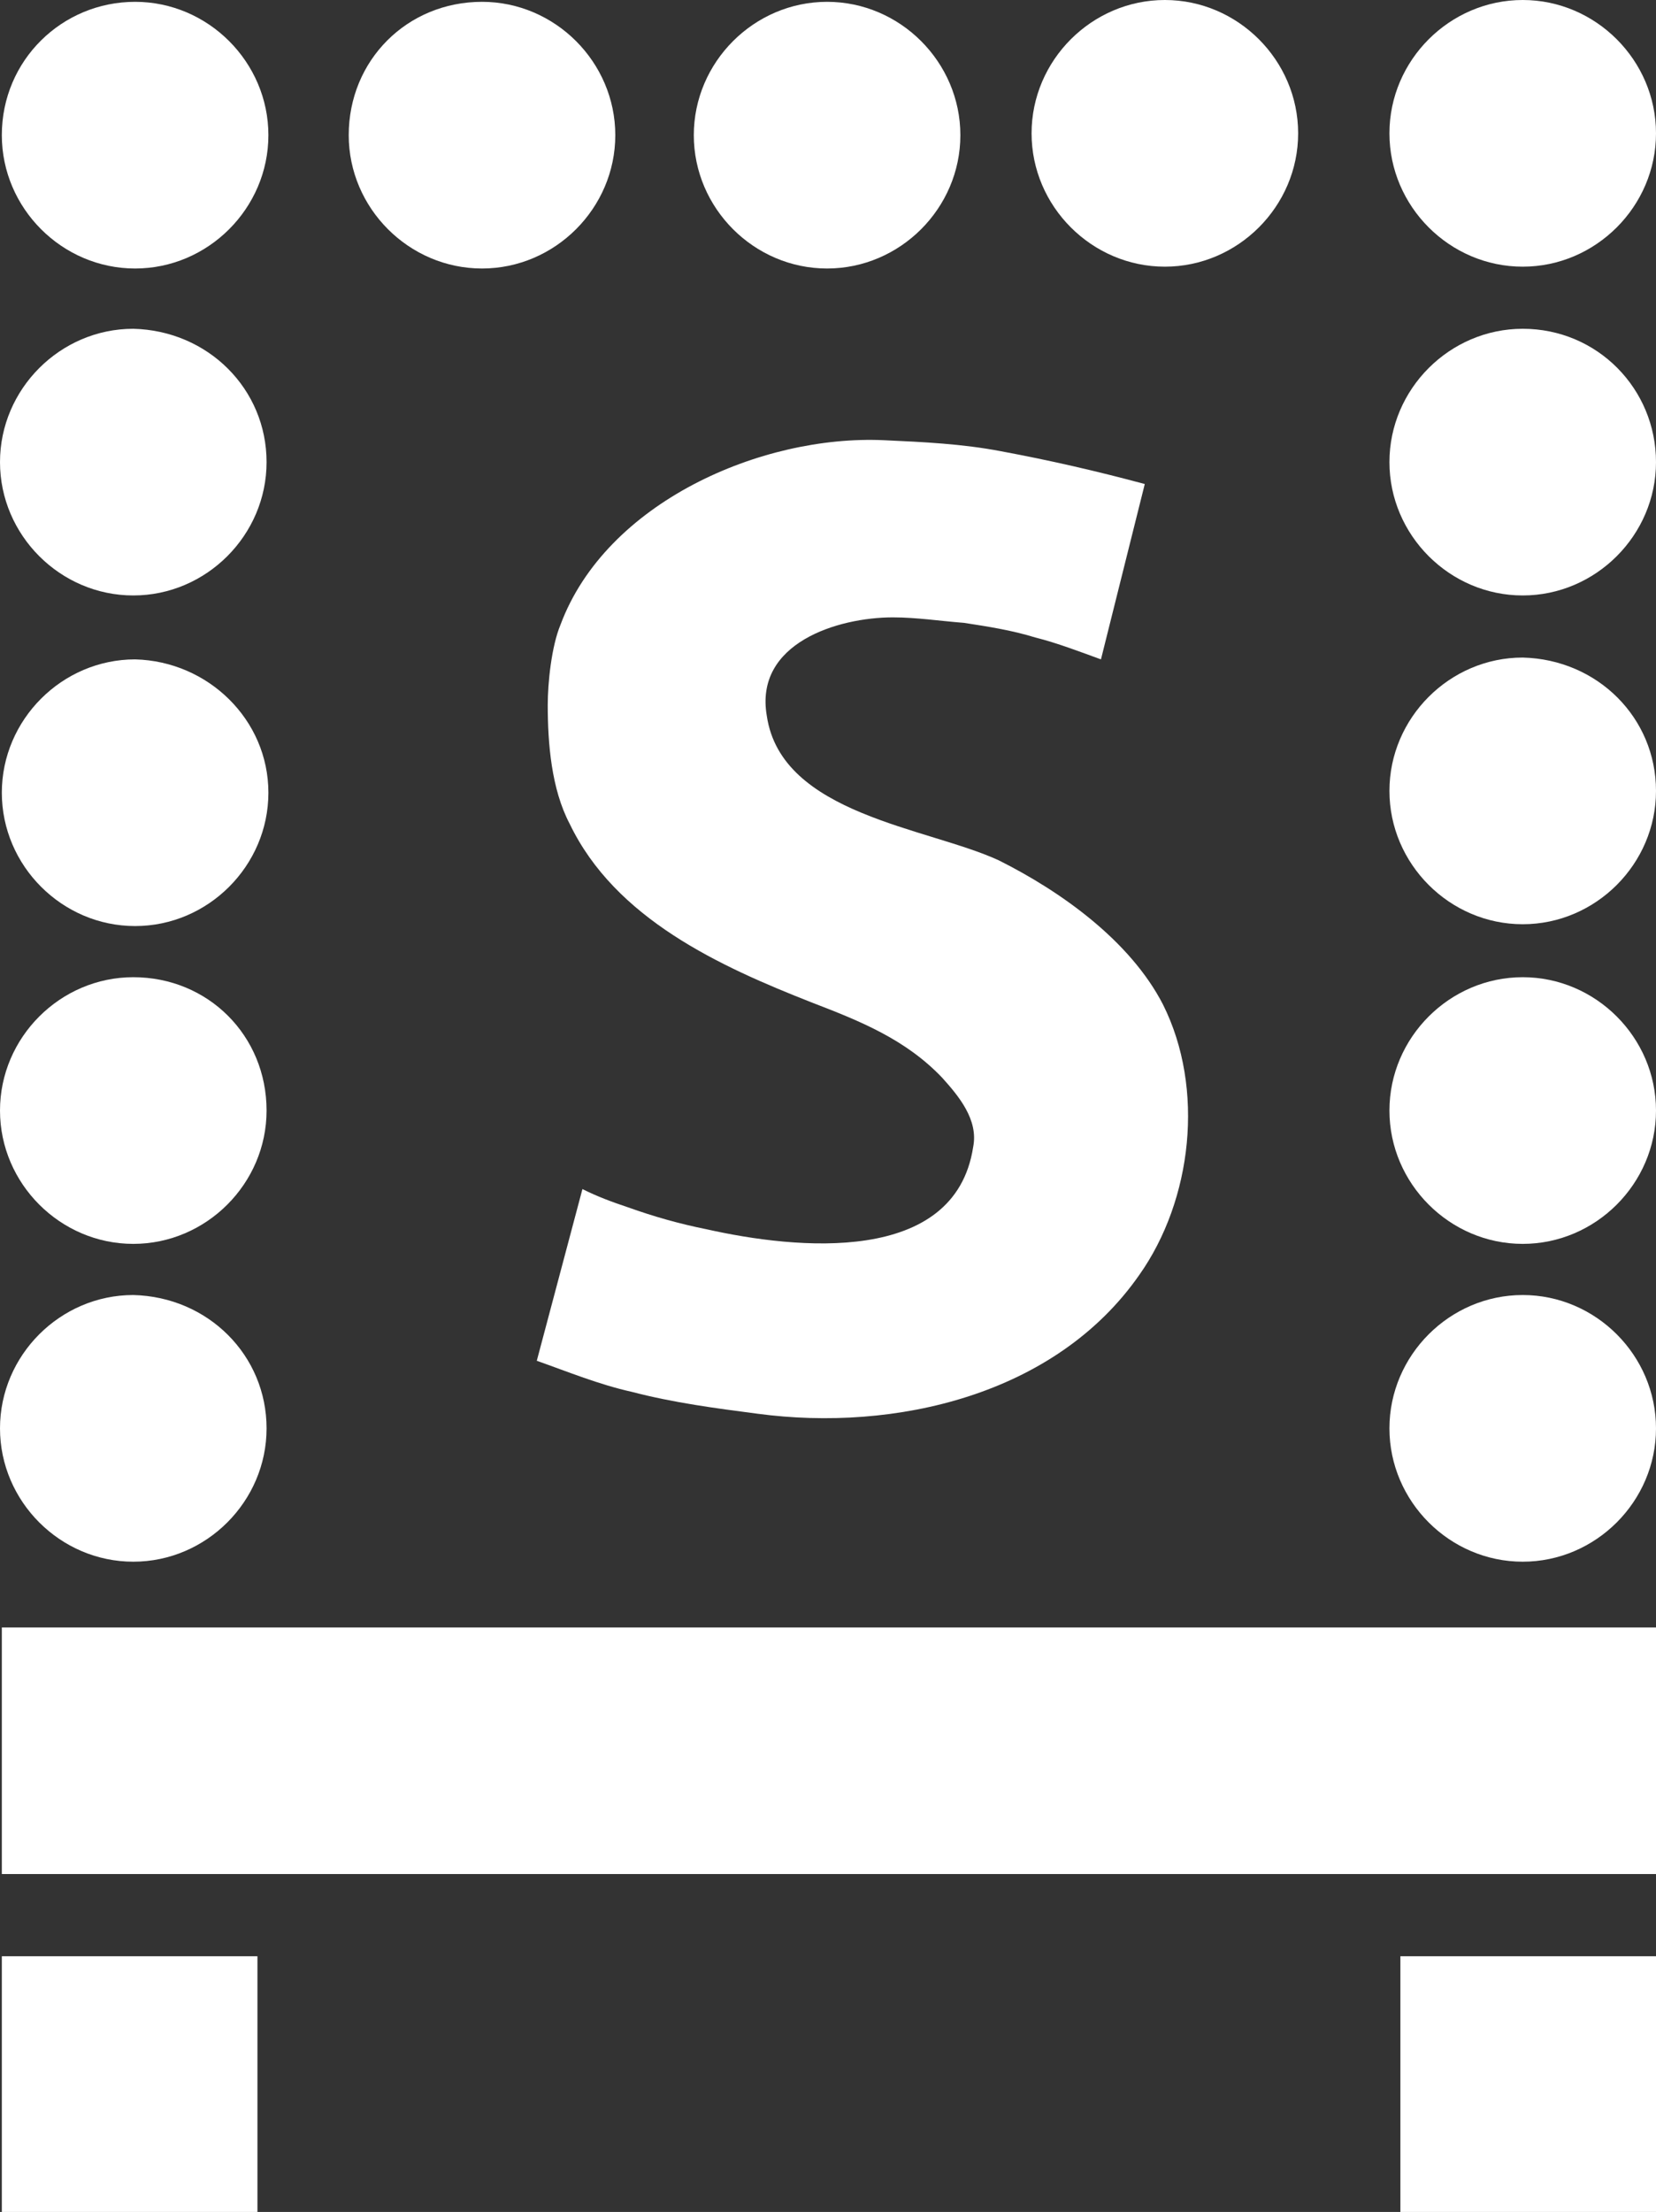
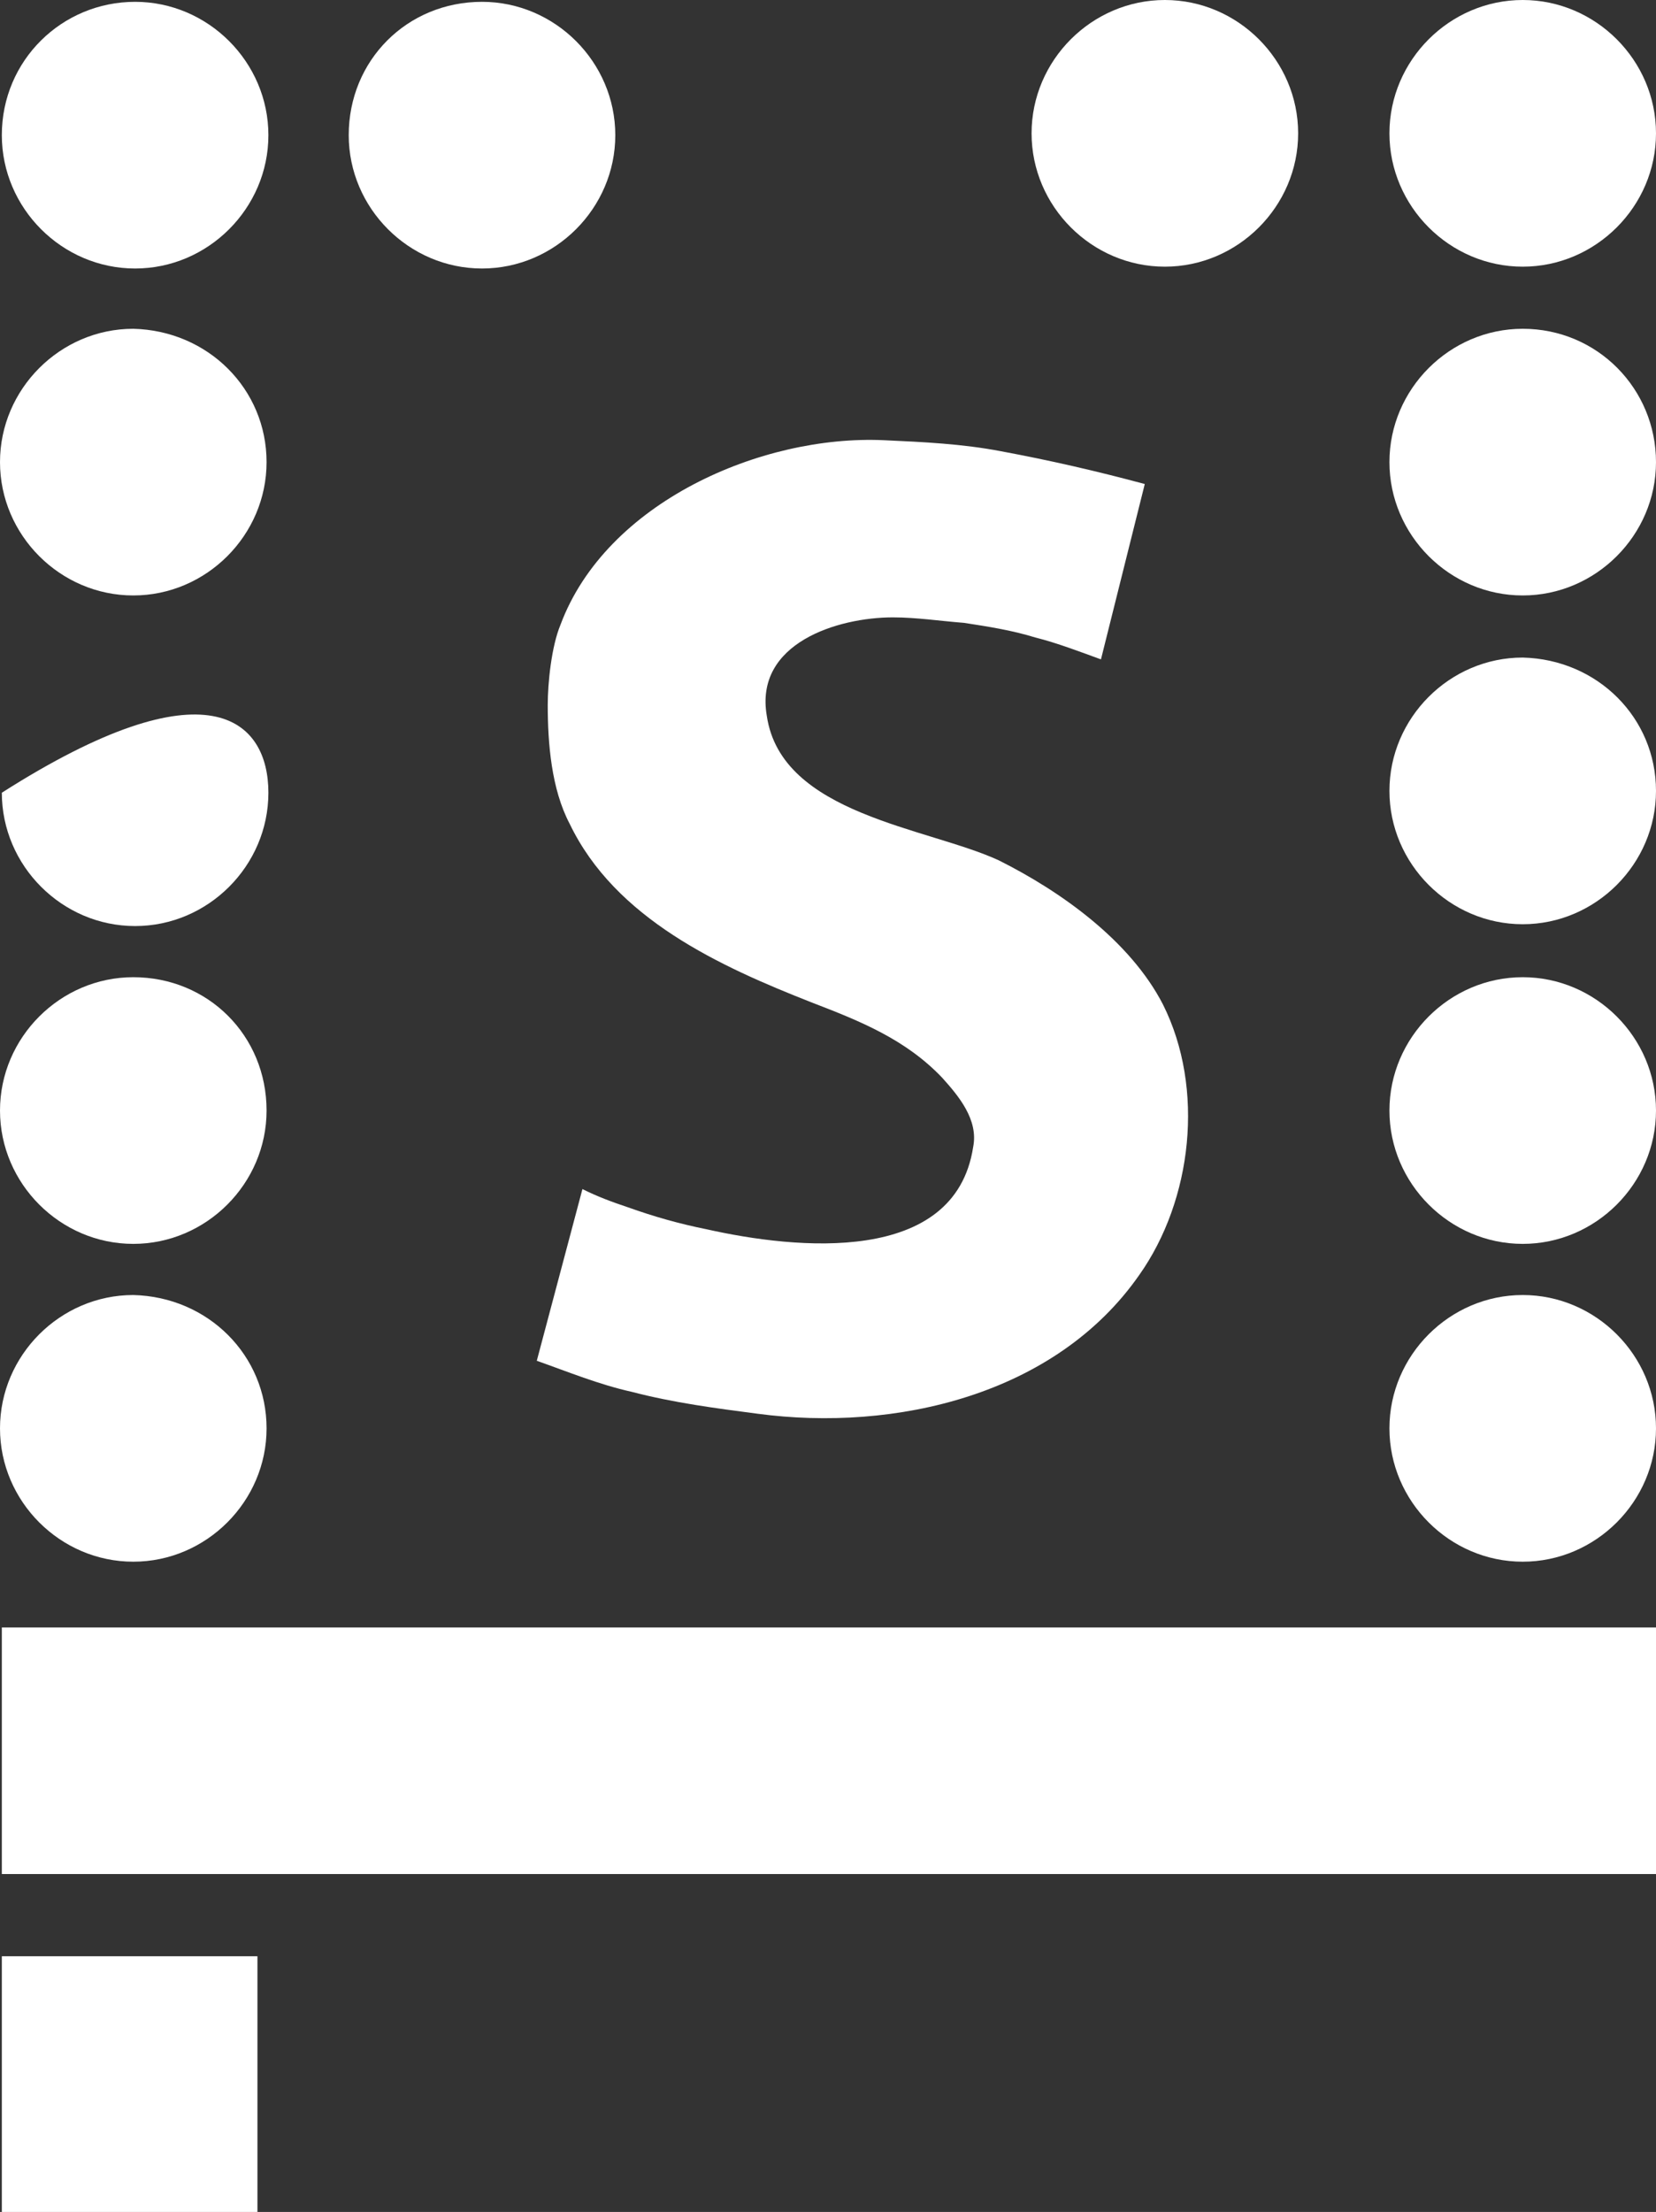
<svg xmlns="http://www.w3.org/2000/svg" version="1.1" id="Layer_1" x="0px" y="0px" viewBox="0 0 90.7 121.1" style="enable-background:new 0 0 90.7 121.1;" xml:space="preserve">
  <rect x="0" y="0" width="90.7" height="121.1" fill="#333333" stroke="none" />
  <style type="text/css">
	.st0{fill-rule:evenodd;clip-rule:evenodd;fill:#FFFFFF;}
</style>
  <g>
    <path class="st0" d="M26.4,0.1c4,0,7.3,3.3,7.3,7.3s-3.3,7.3-7.3,7.3s-7.3-3.3-7.3-7.3C19.1,3.3,22.3,0.1,26.4,0.1L26.4,0.1z" />
    <path class="st0" d="M90.7,43.3c0,4-3.3,7.3-7.3,7.3s-7.3-3.3-7.3-7.3s3.3-7.3,7.3-7.3C87.5,36.1,90.7,39.3,90.7,43.3L90.7,43.3z" />
    <path class="st0" d="M63.8,0c4,0,7.3,3.3,7.3,7.3s-3.3,7.3-7.3,7.3s-7.3-3.3-7.3-7.3S59.8,0,63.8,0L63.8,0z" />
    <path class="st0" d="M90.7,78.2c0,4-3.3,7.3-7.3,7.3s-7.3-3.3-7.3-7.3s3.3-7.3,7.3-7.3S90.7,74.2,90.7,78.2L90.7,78.2z" />
    <path class="st0" d="M83.4,0c4,0,7.3,3.3,7.3,7.3s-3.3,7.3-7.3,7.3s-7.3-3.3-7.3-7.3S79.4,0,83.4,0L83.4,0z" />
    <path class="st0" d="M14.6,78.2c0,4-3.3,7.3-7.3,7.3S0,82.2,0,78.2s3.3-7.3,7.3-7.3C11.4,71,14.6,74.2,14.6,78.2L14.6,78.2z" />
    <path class="st0" d="M14.6,60.8c0,4-3.3,7.3-7.3,7.3S0,64.8,0,60.8s3.3-7.3,7.3-7.3C11.4,53.5,14.6,56.7,14.6,60.8L14.6,60.8z" />
-     <path class="st0" d="M14.7,43.4c0,4-3.3,7.3-7.3,7.3s-7.3-3.3-7.3-7.3s3.3-7.3,7.3-7.3C11.4,36.2,14.7,39.4,14.7,43.4L14.7,43.4z" />
+     <path class="st0" d="M14.7,43.4c0,4-3.3,7.3-7.3,7.3s-7.3-3.3-7.3-7.3C11.4,36.2,14.7,39.4,14.7,43.4L14.7,43.4z" />
    <path class="st0" d="M14.6,25.3c0,4-3.3,7.3-7.3,7.3S0,29.3,0,25.3S3.3,18,7.3,18C11.4,18.1,14.6,21.3,14.6,25.3L14.6,25.3z" />
    <path class="st0" d="M7.4,0.1c4,0,7.3,3.3,7.3,7.3s-3.3,7.3-7.3,7.3s-7.3-3.3-7.3-7.3C0.1,3.3,3.4,0.1,7.4,0.1L7.4,0.1z" />
    <path class="st0" d="M90.7,25.3c0,4-3.3,7.3-7.3,7.3s-7.3-3.3-7.3-7.3s3.3-7.3,7.3-7.3C87.5,18,90.7,21.3,90.7,25.3L90.7,25.3z" />
-     <path class="st0" d="M45.3,0.1c4,0,7.3,3.3,7.3,7.3s-3.3,7.3-7.3,7.3S38,11.4,38,7.4S41.3,0.1,45.3,0.1L45.3,0.1z" />
    <path class="st0" d="M90.7,60.8c0,4-3.3,7.3-7.3,7.3s-7.3-3.3-7.3-7.3s3.3-7.3,7.3-7.3S90.7,56.8,90.7,60.8L90.7,60.8z" />
    <polygon class="st0" points="90.7,89.1 0.1,89.1 0.1,102.6 90.7,102.6  " />
    <polygon class="st0" points="14.1,107.1 0.1,107.1 0.1,121.1 14.1,121.1  " />
-     <polygon class="st0" points="90.7,107.1 76.7,107.1 76.7,121.1 90.7,121.1  " />
    <path class="st0" d="M62.7,26.5c-2.6-0.7-5.2-1.3-7.9-1.8c-2.1-0.4-4.2-0.5-6.4-0.6c-6.7-0.3-15.2,3.4-17.7,10.1   c-0.5,1.2-0.7,3.2-0.7,4.4c0,2.1,0.2,4.6,1.2,6.5c2.5,5.2,8.2,7.8,13.3,9.8c2.6,1,5.1,2,7.1,4.1c0.9,1,2,2.3,1.7,3.8   c-1,6.5-9.7,5.6-14.6,4.5c-1.5-0.3-2.9-0.7-4.3-1.2c-0.9-0.3-1.7-0.6-2.5-1l-2.5,9.4c1.7,0.6,3.4,1.3,5.2,1.7   c2.3,0.6,4.6,0.9,6.9,1.2c7.5,1,16.3-1,20.9-7.6c2.9-4.1,3.6-10.2,1.3-14.8c-1.8-3.5-5.6-6.2-9-7.9c-3.9-1.8-11.9-2.5-12.7-7.9   c-0.7-4,3.9-5.4,6.9-5.4c1.3,0,2.6,0.2,3.9,0.3c1.3,0.2,2.6,0.4,3.9,0.8c1.2,0.3,2.5,0.8,3.6,1.2L62.7,26.5L62.7,26.5z" />
  </g>
</svg>